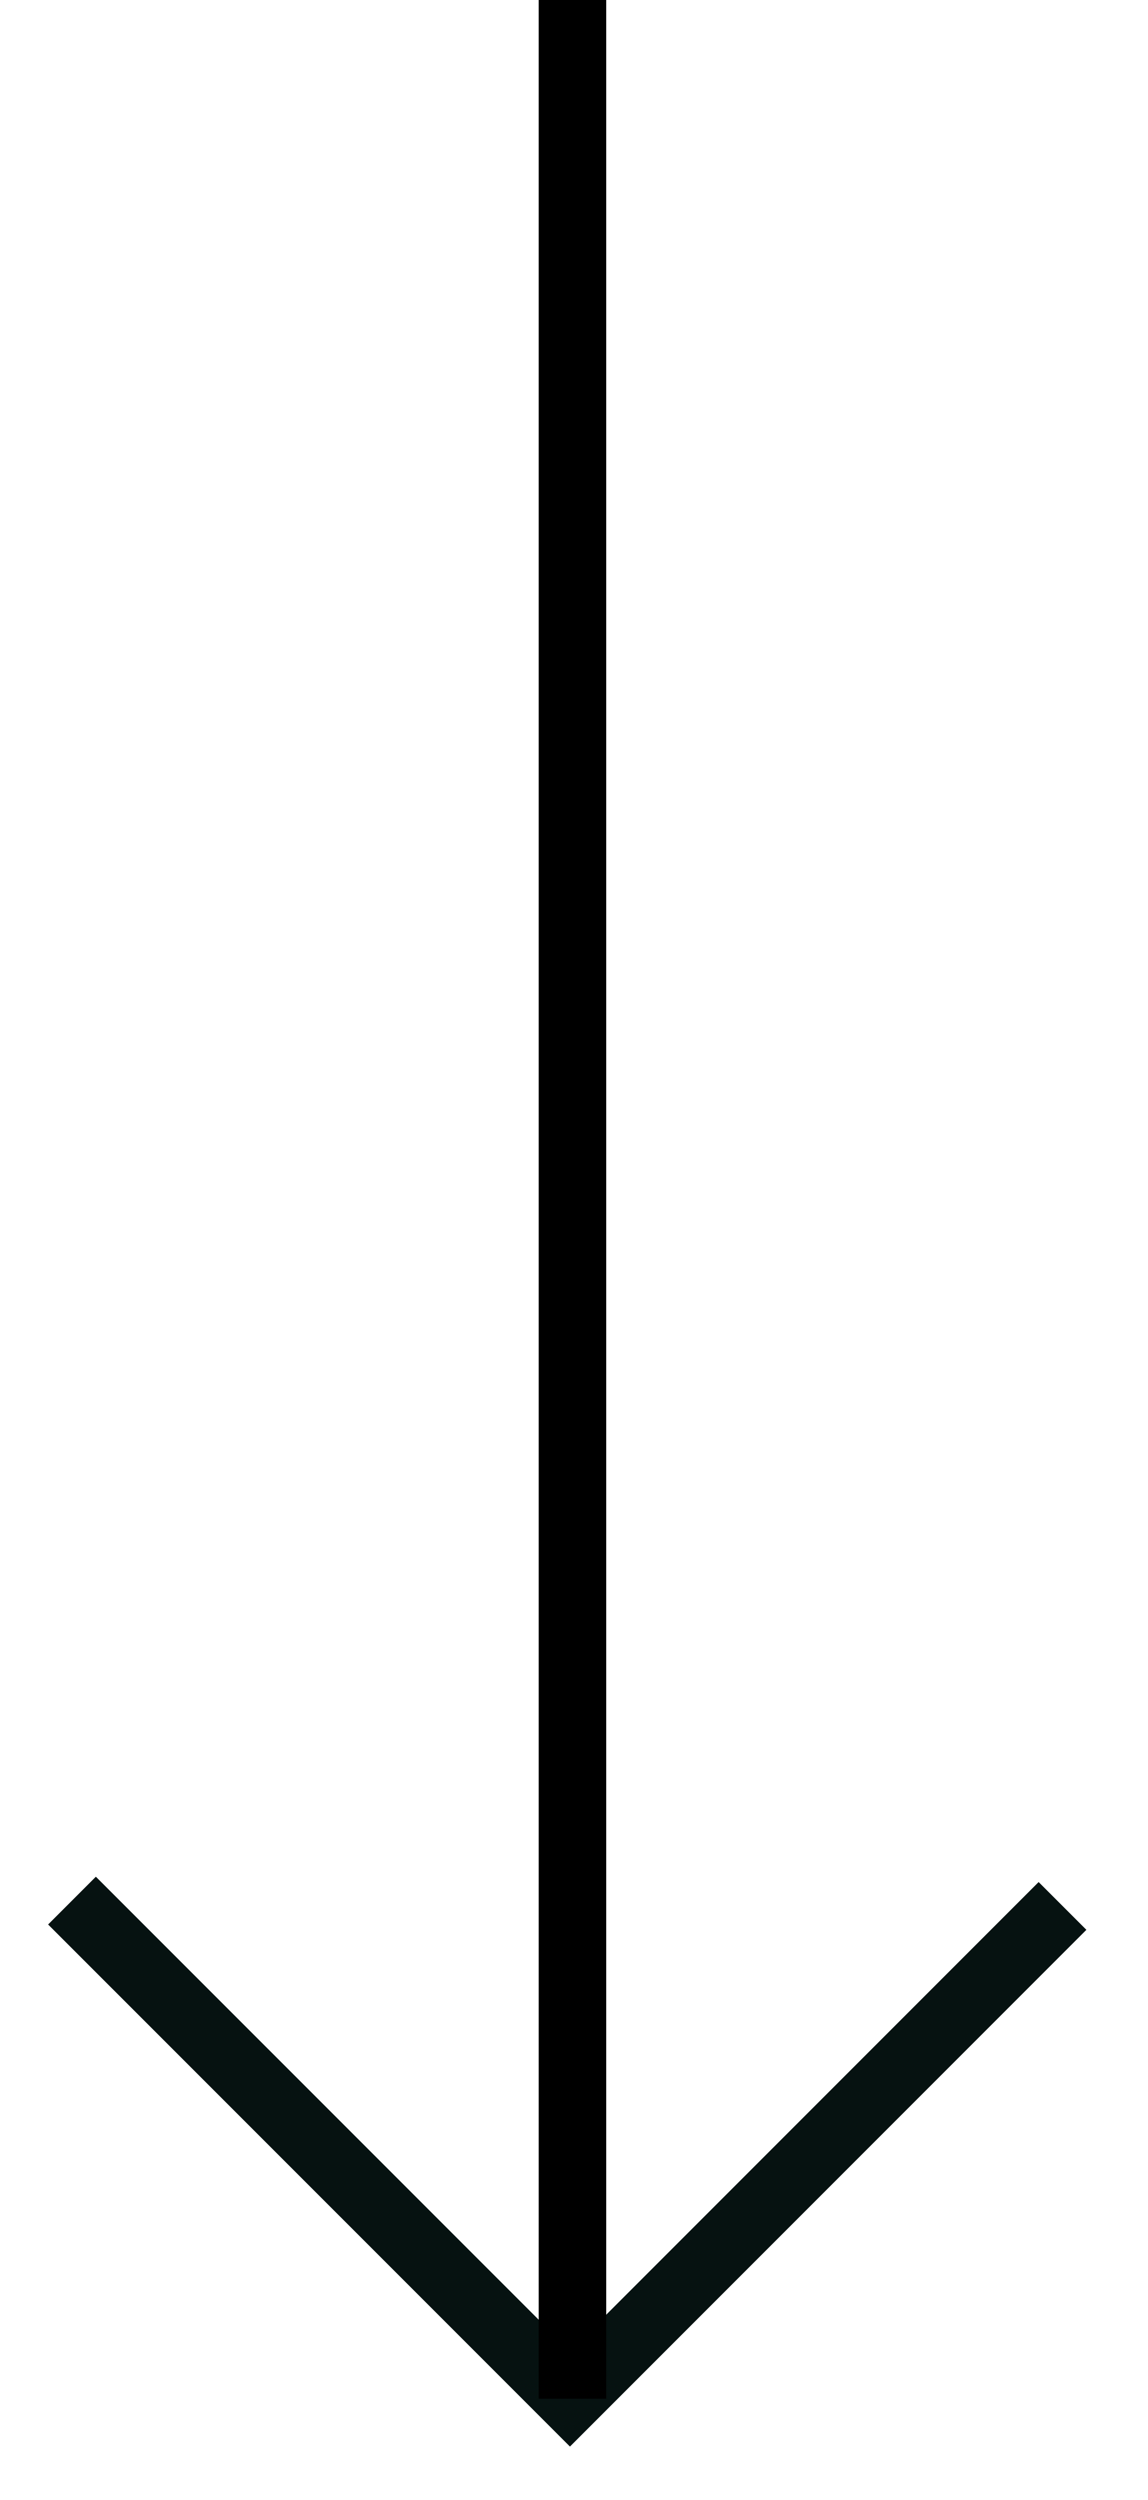
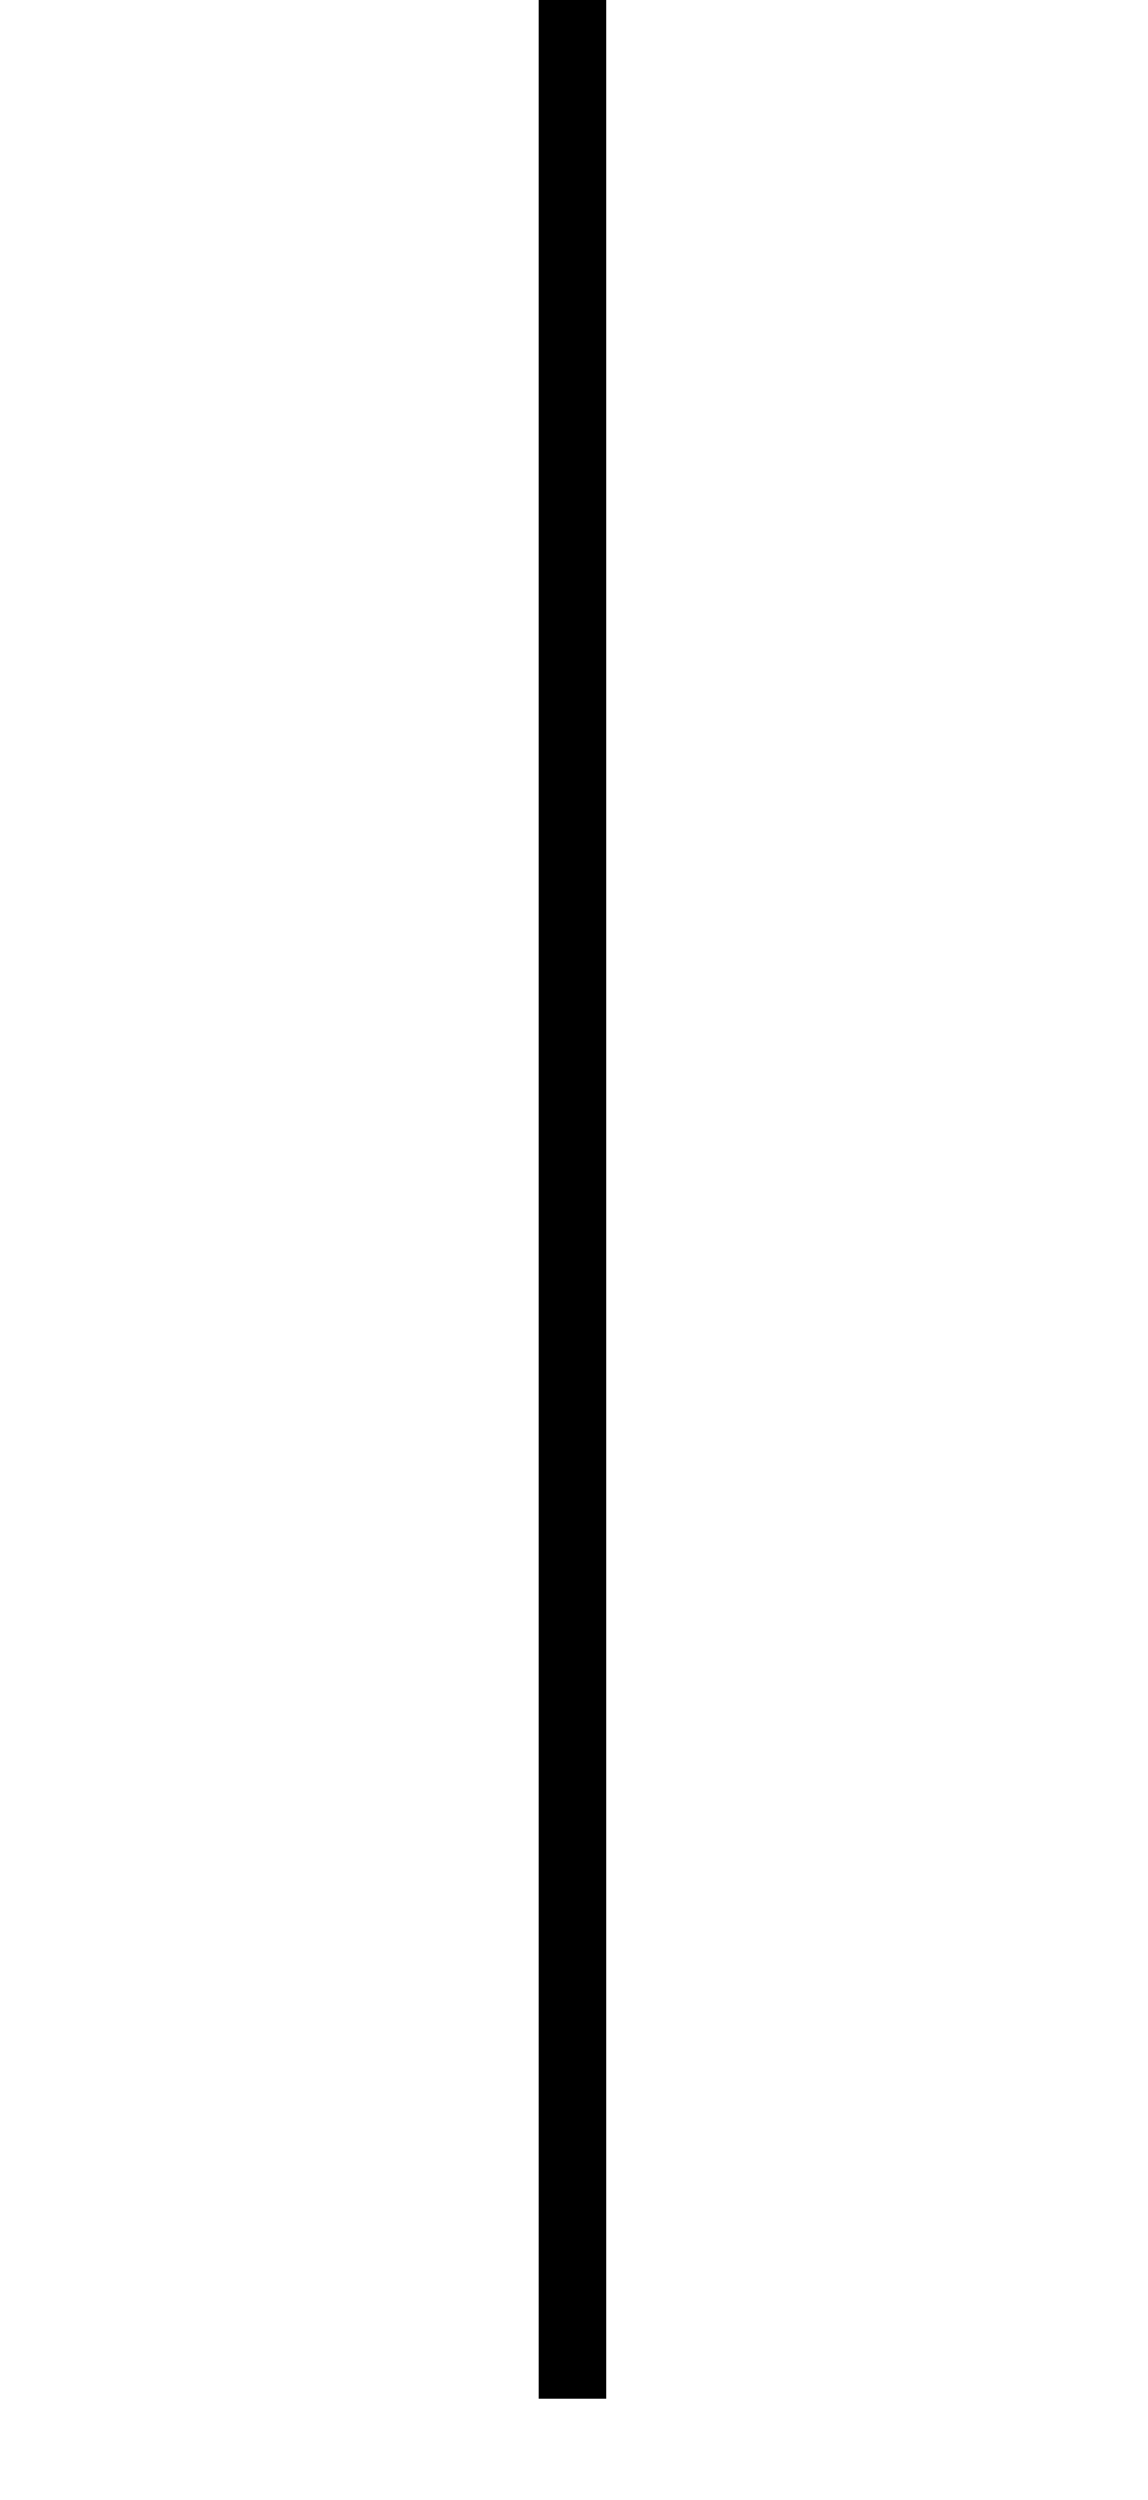
<svg xmlns="http://www.w3.org/2000/svg" width="17" height="37" viewBox="0 0 17 37" fill="none">
-   <path d="M1.066 28.128L8.44 35.501L15.734 28.207" stroke="#061211" />
  <path d="M8.477 0L8.477 35.5" stroke="black" />
</svg>